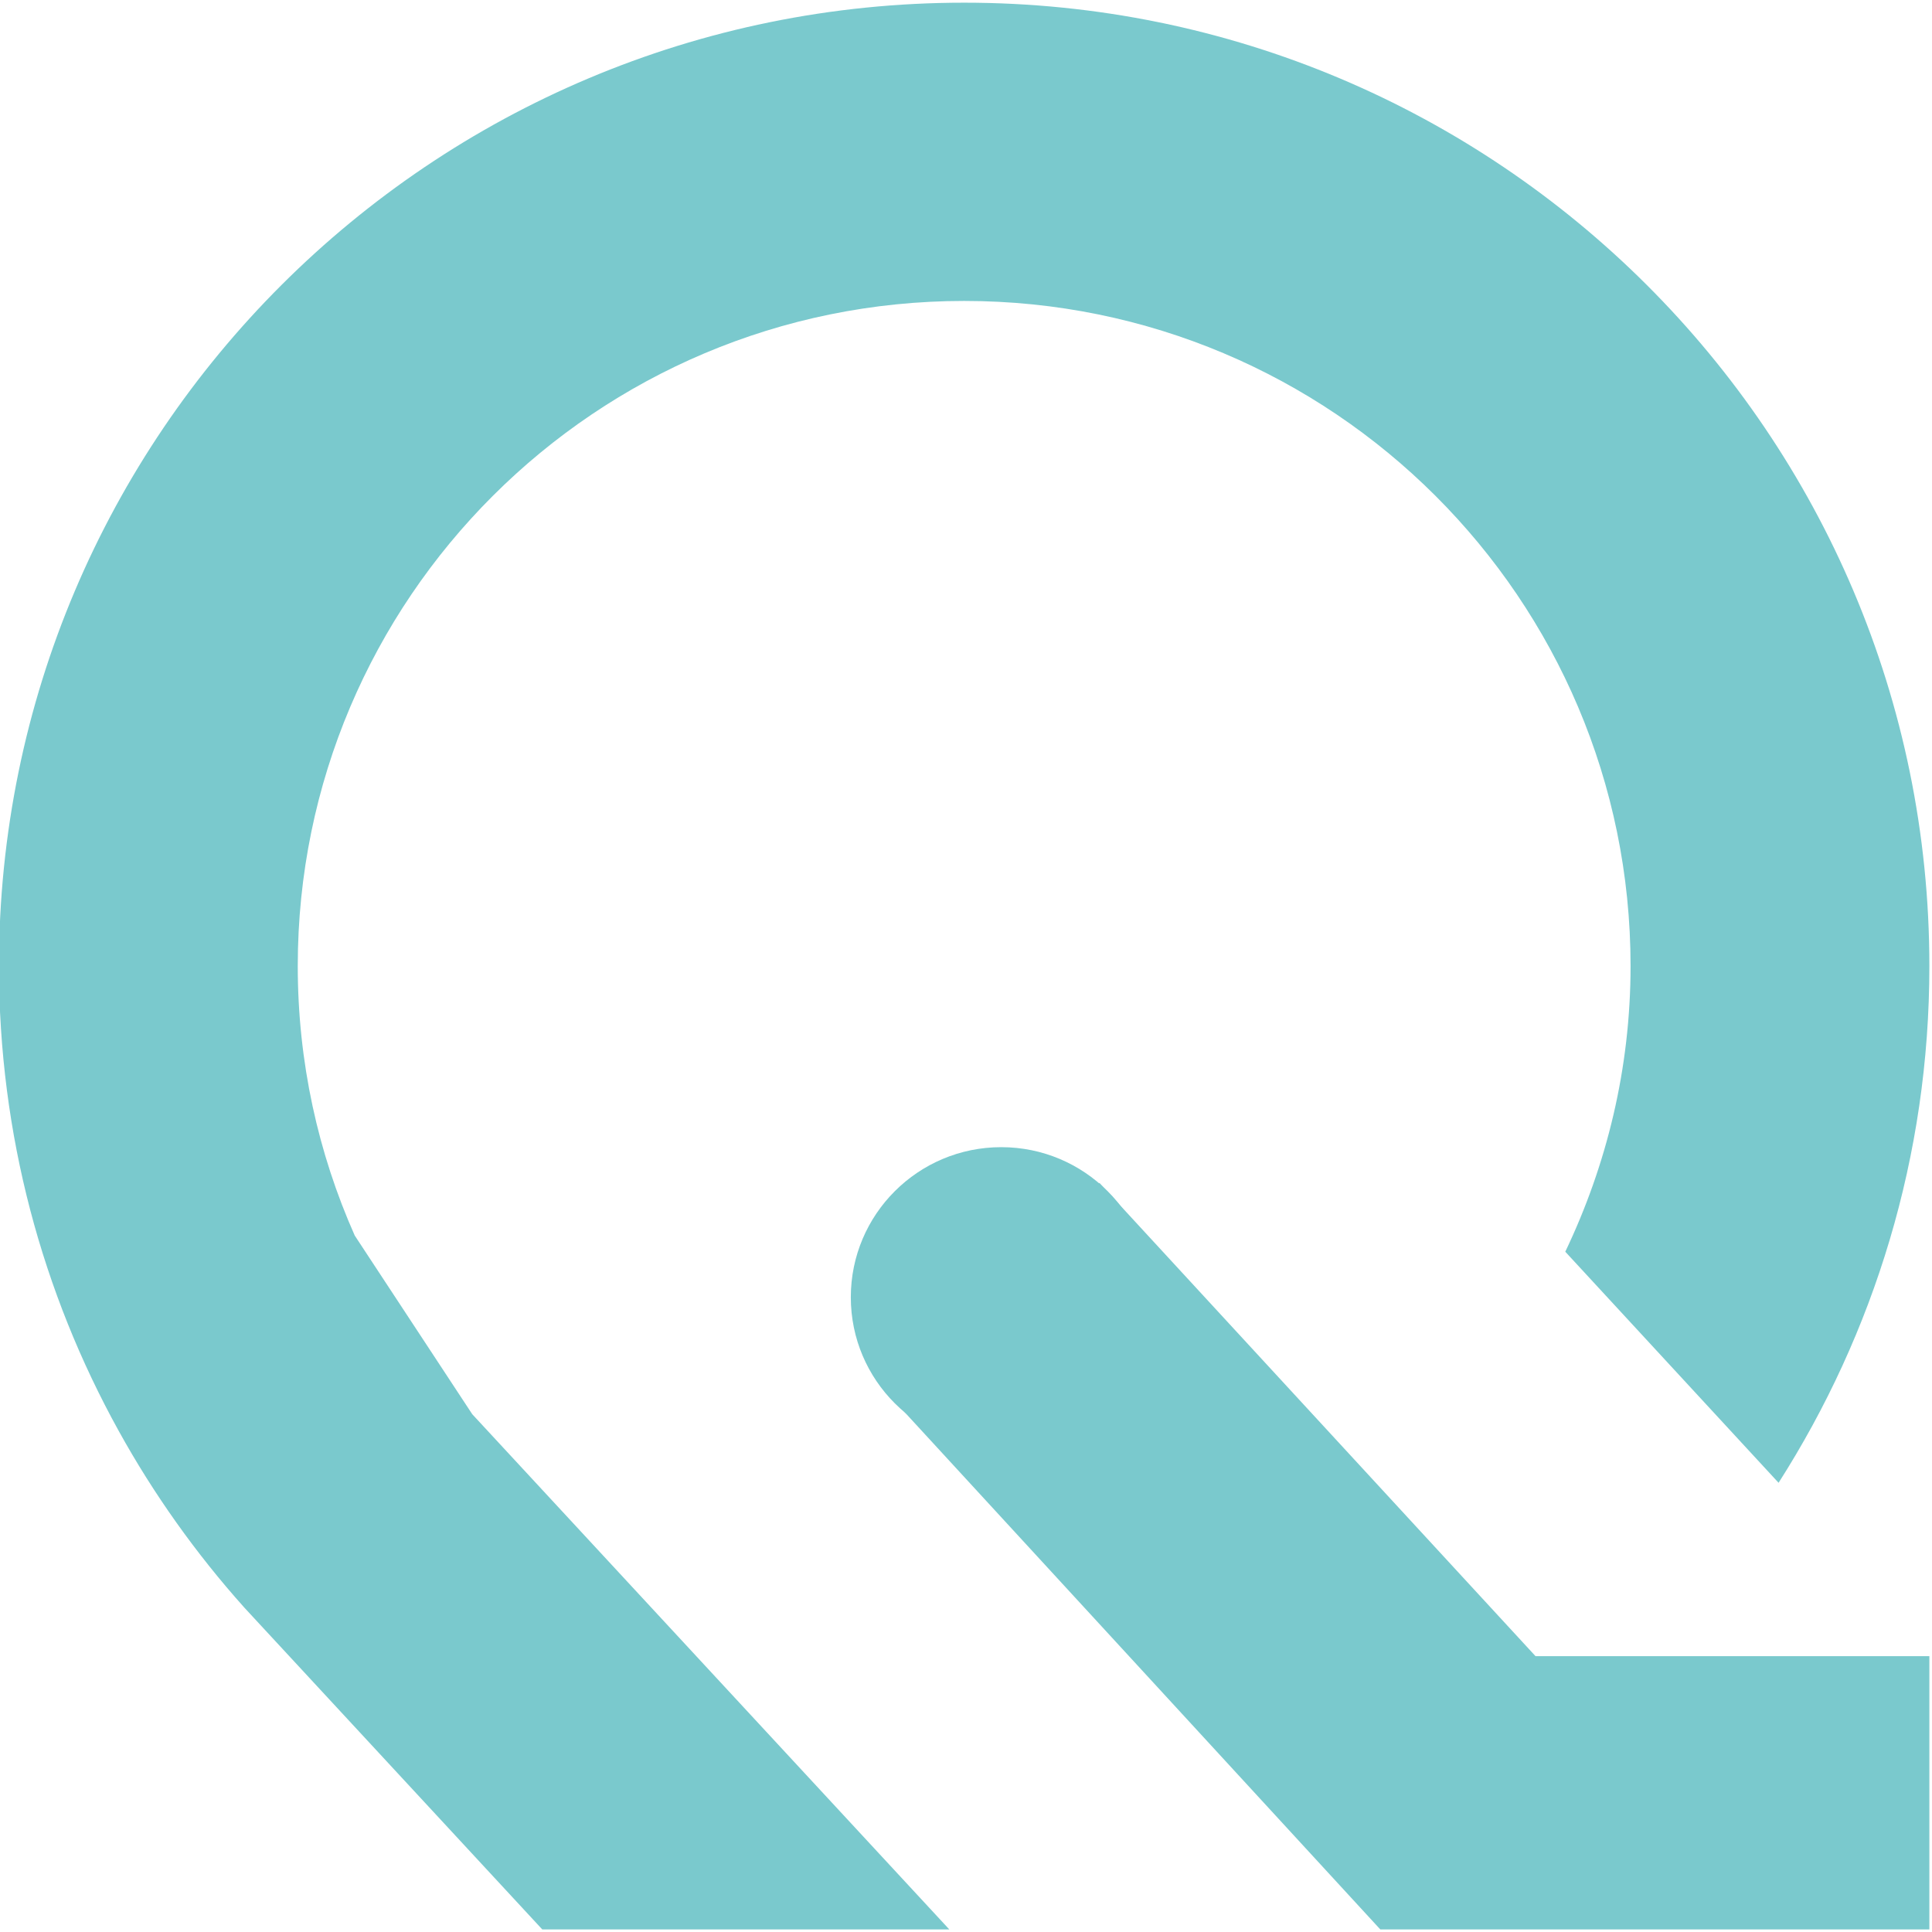
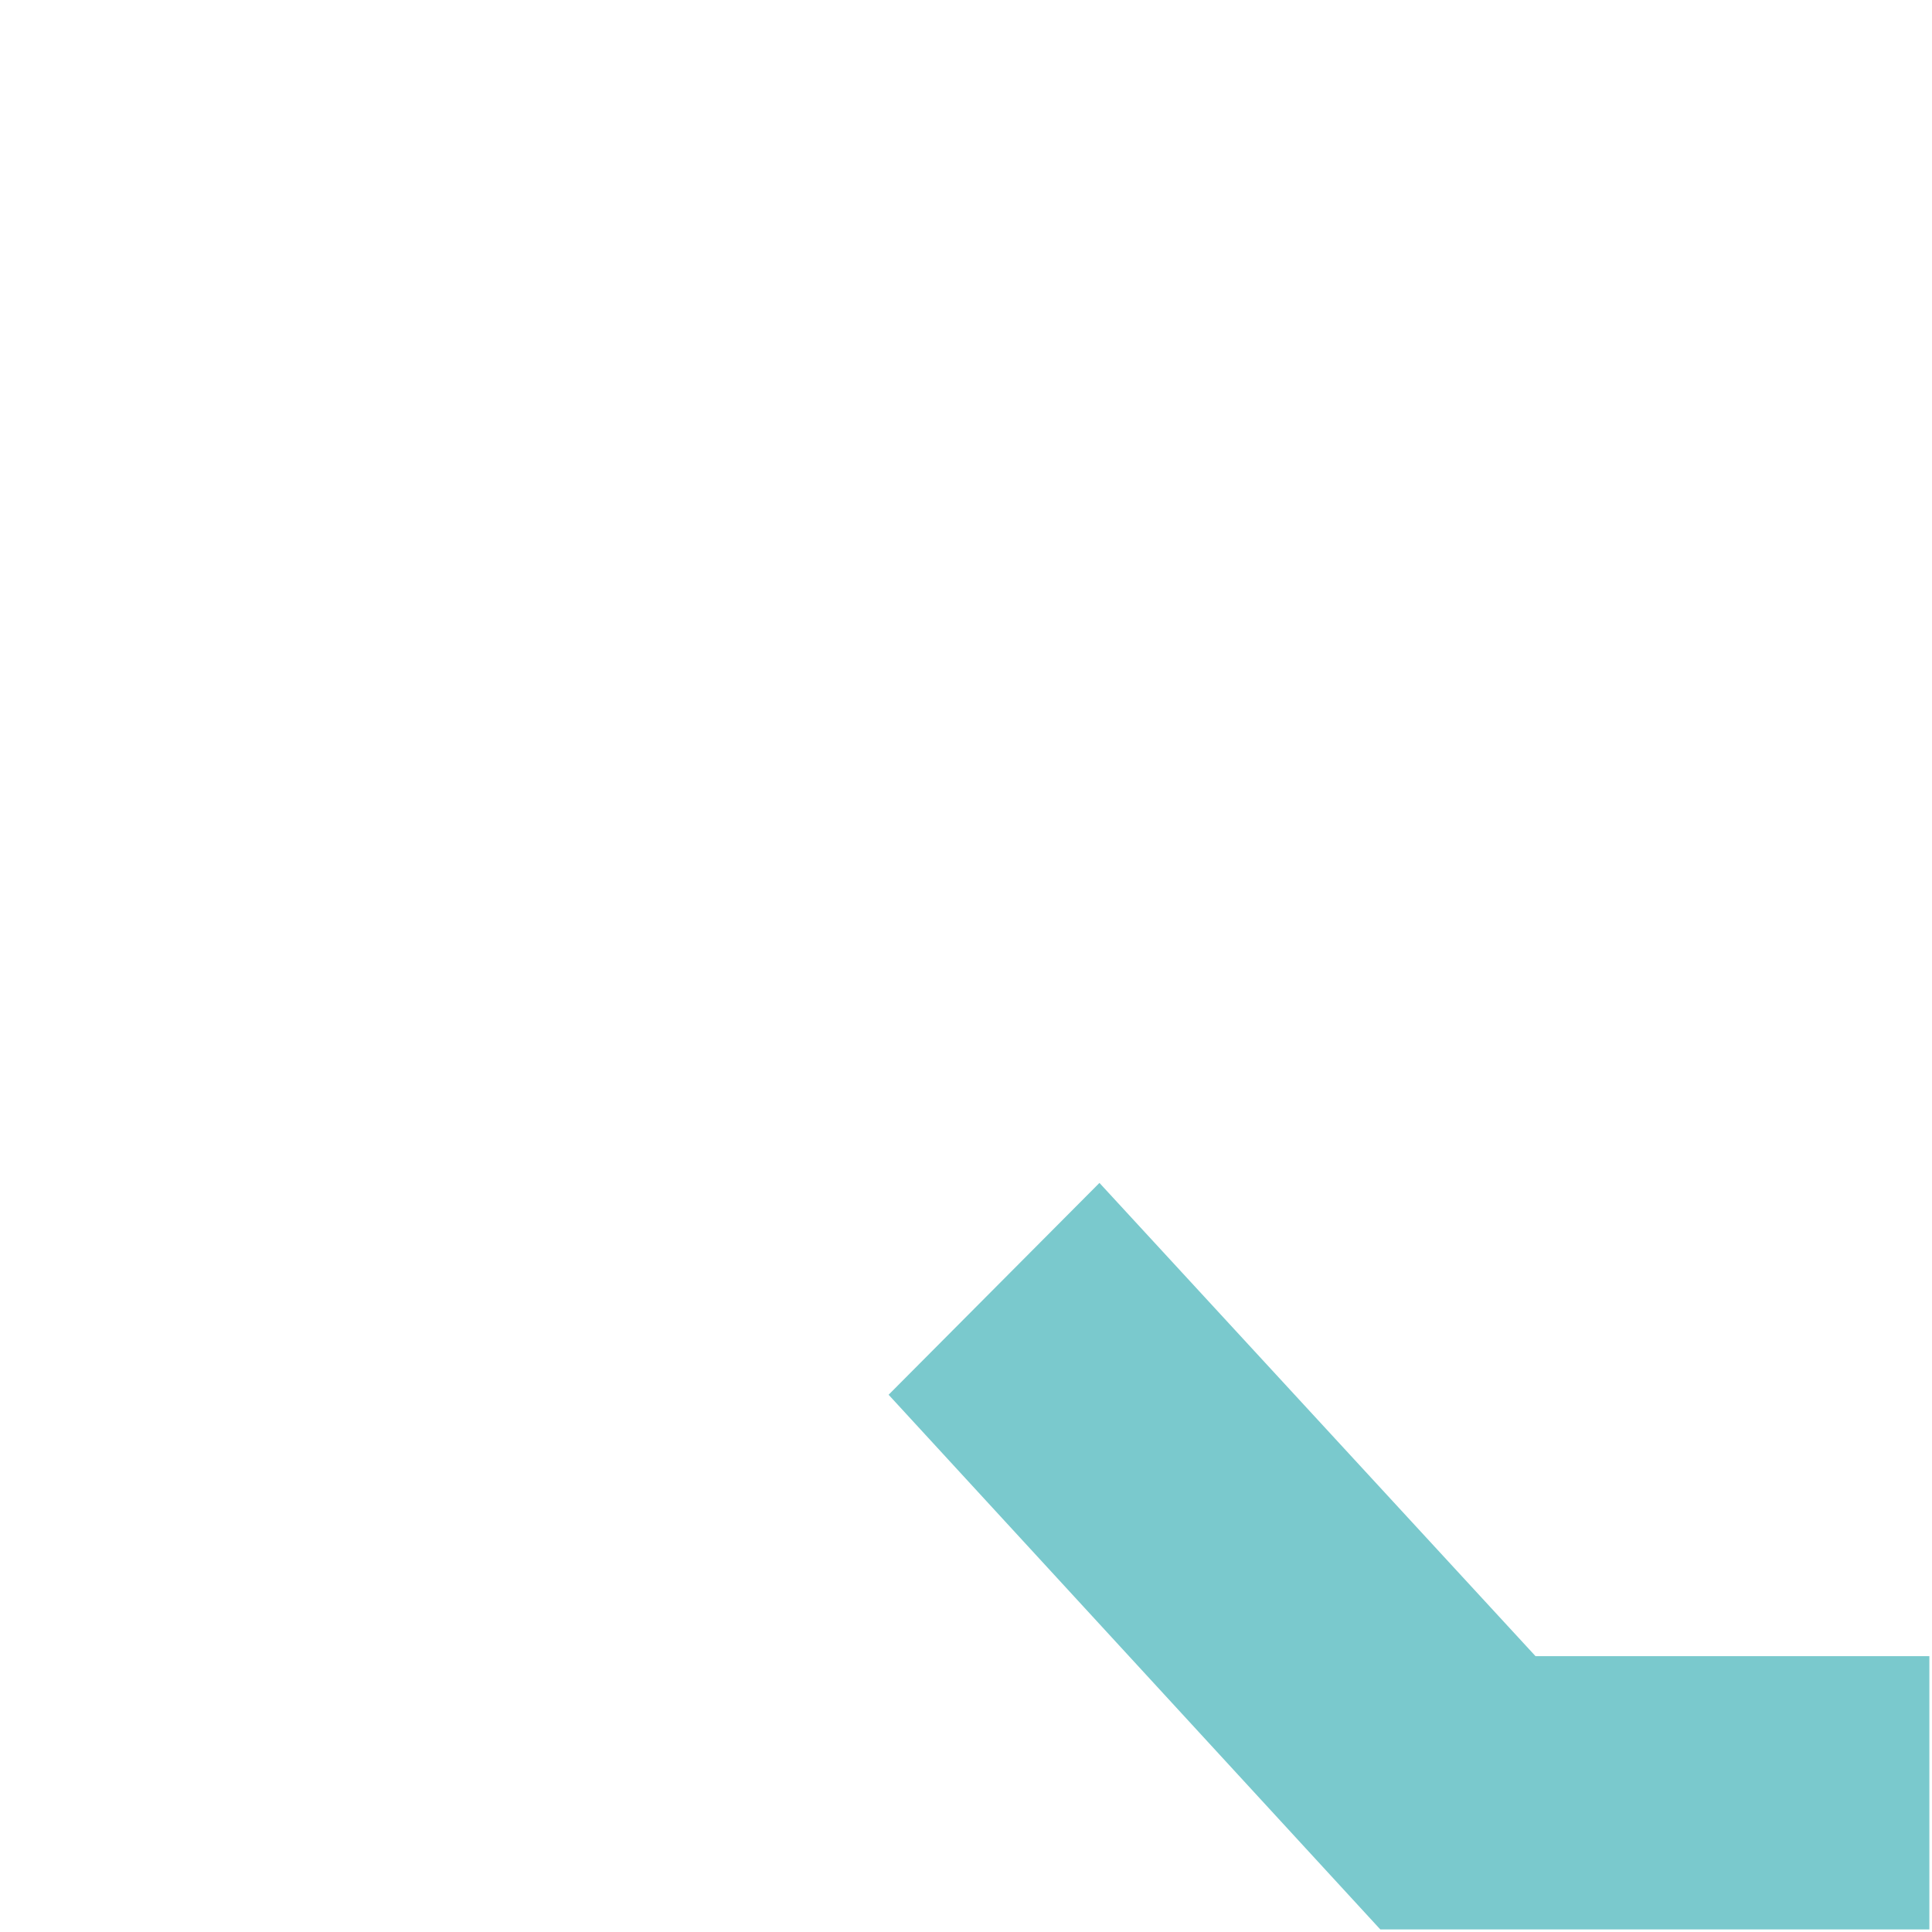
<svg xmlns="http://www.w3.org/2000/svg" width="100%" height="100%" viewBox="0 0 600 600" version="1.1" xml:space="preserve" style="fill-rule:evenodd;clip-rule:evenodd;stroke-linejoin:round;stroke-miterlimit:2;">
  <g transform="matrix(6.745,0,0,6.732,299.429,599.194)">
-     <path d="M0,-88.883C-24.544,-88.883 -44.441,-68.986 -44.441,-44.442C-44.441,-36.667 -42.44,-29.362 -38.932,-23.005C-37.31,-20.065 -35.363,-17.33 -33.142,-14.844L-32.357,-13.994L-19.426,0L-0.685,0L-22.649,-23.767L-28.059,-32.008C-29.746,-35.809 -30.683,-40.016 -30.683,-44.442C-30.683,-61.387 -16.945,-75.124 0,-75.124C16.946,-75.124 30.683,-61.387 30.683,-44.442C30.683,-39.718 29.584,-35.261 27.677,-31.263L37.498,-20.603C41.888,-27.493 44.441,-35.667 44.441,-44.442C44.441,-68.986 24.544,-88.883 0,-88.883" style="fill:#7ac9cd;fill-rule:nonzero;" />
-   </g>
+     </g>
  <g transform="matrix(6.745,0,0,6.732,275.963,533.412)">
-     <path d="M0,-14.893L22.639,9.772L47.92,9.772L47.92,-2.833L29.787,-2.833L9.708,-24.665L0,-14.893Z" style="fill:#7ac9cd;fill-rule:nonzero;" />
+     <path d="M0,-14.893L22.639,9.772L47.92,9.772L47.92,-2.833L29.787,-2.833L9.708,-24.665L0,-14.893" style="fill:#7ac9cd;fill-rule:nonzero;" />
  </g>
  <g transform="matrix(0,-6.732,-6.745,0,310.938,356.256)">
-     <path d="M-6.925,-6.925C-10.749,-6.925 -13.849,-3.825 -13.849,-0.001C-13.849,3.824 -10.749,6.925 -6.925,6.925C-3.101,6.925 -0.001,3.824 -0.001,-0.001C-0.001,-3.825 -3.101,-6.925 -6.925,-6.925" style="fill:#7ac9cd;fill-rule:nonzero;" />
-   </g>
+     </g>
</svg>